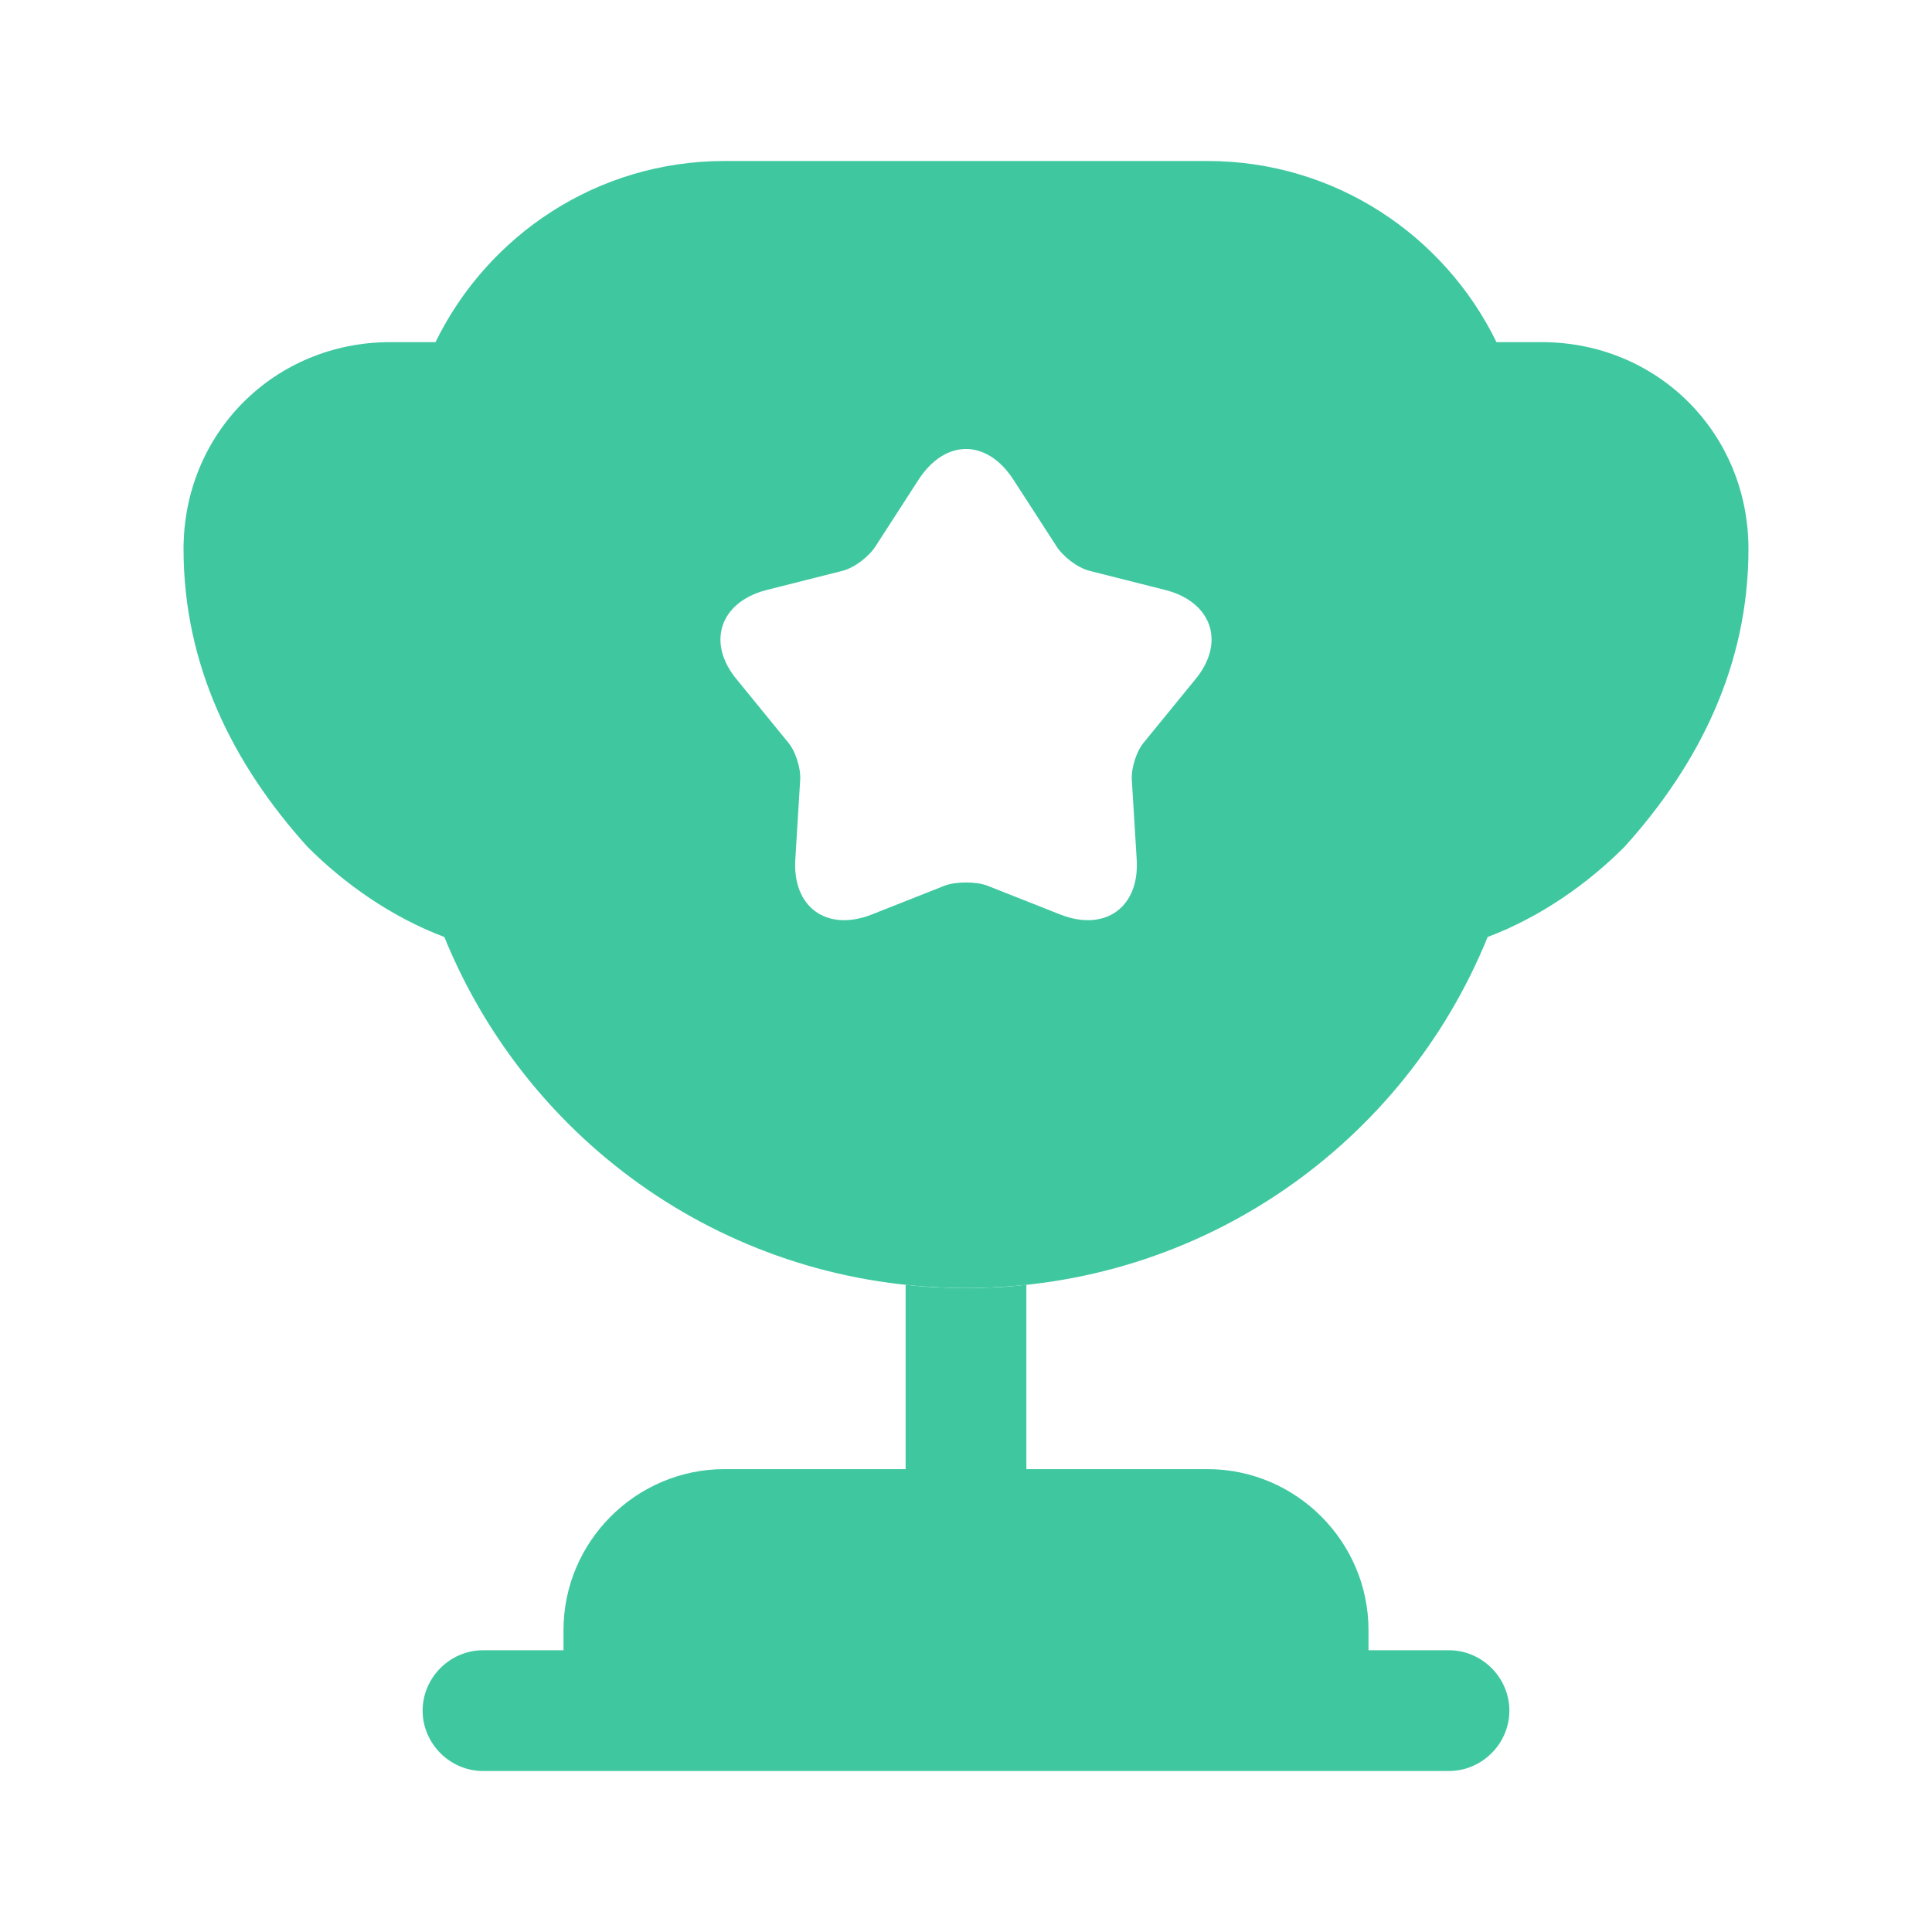
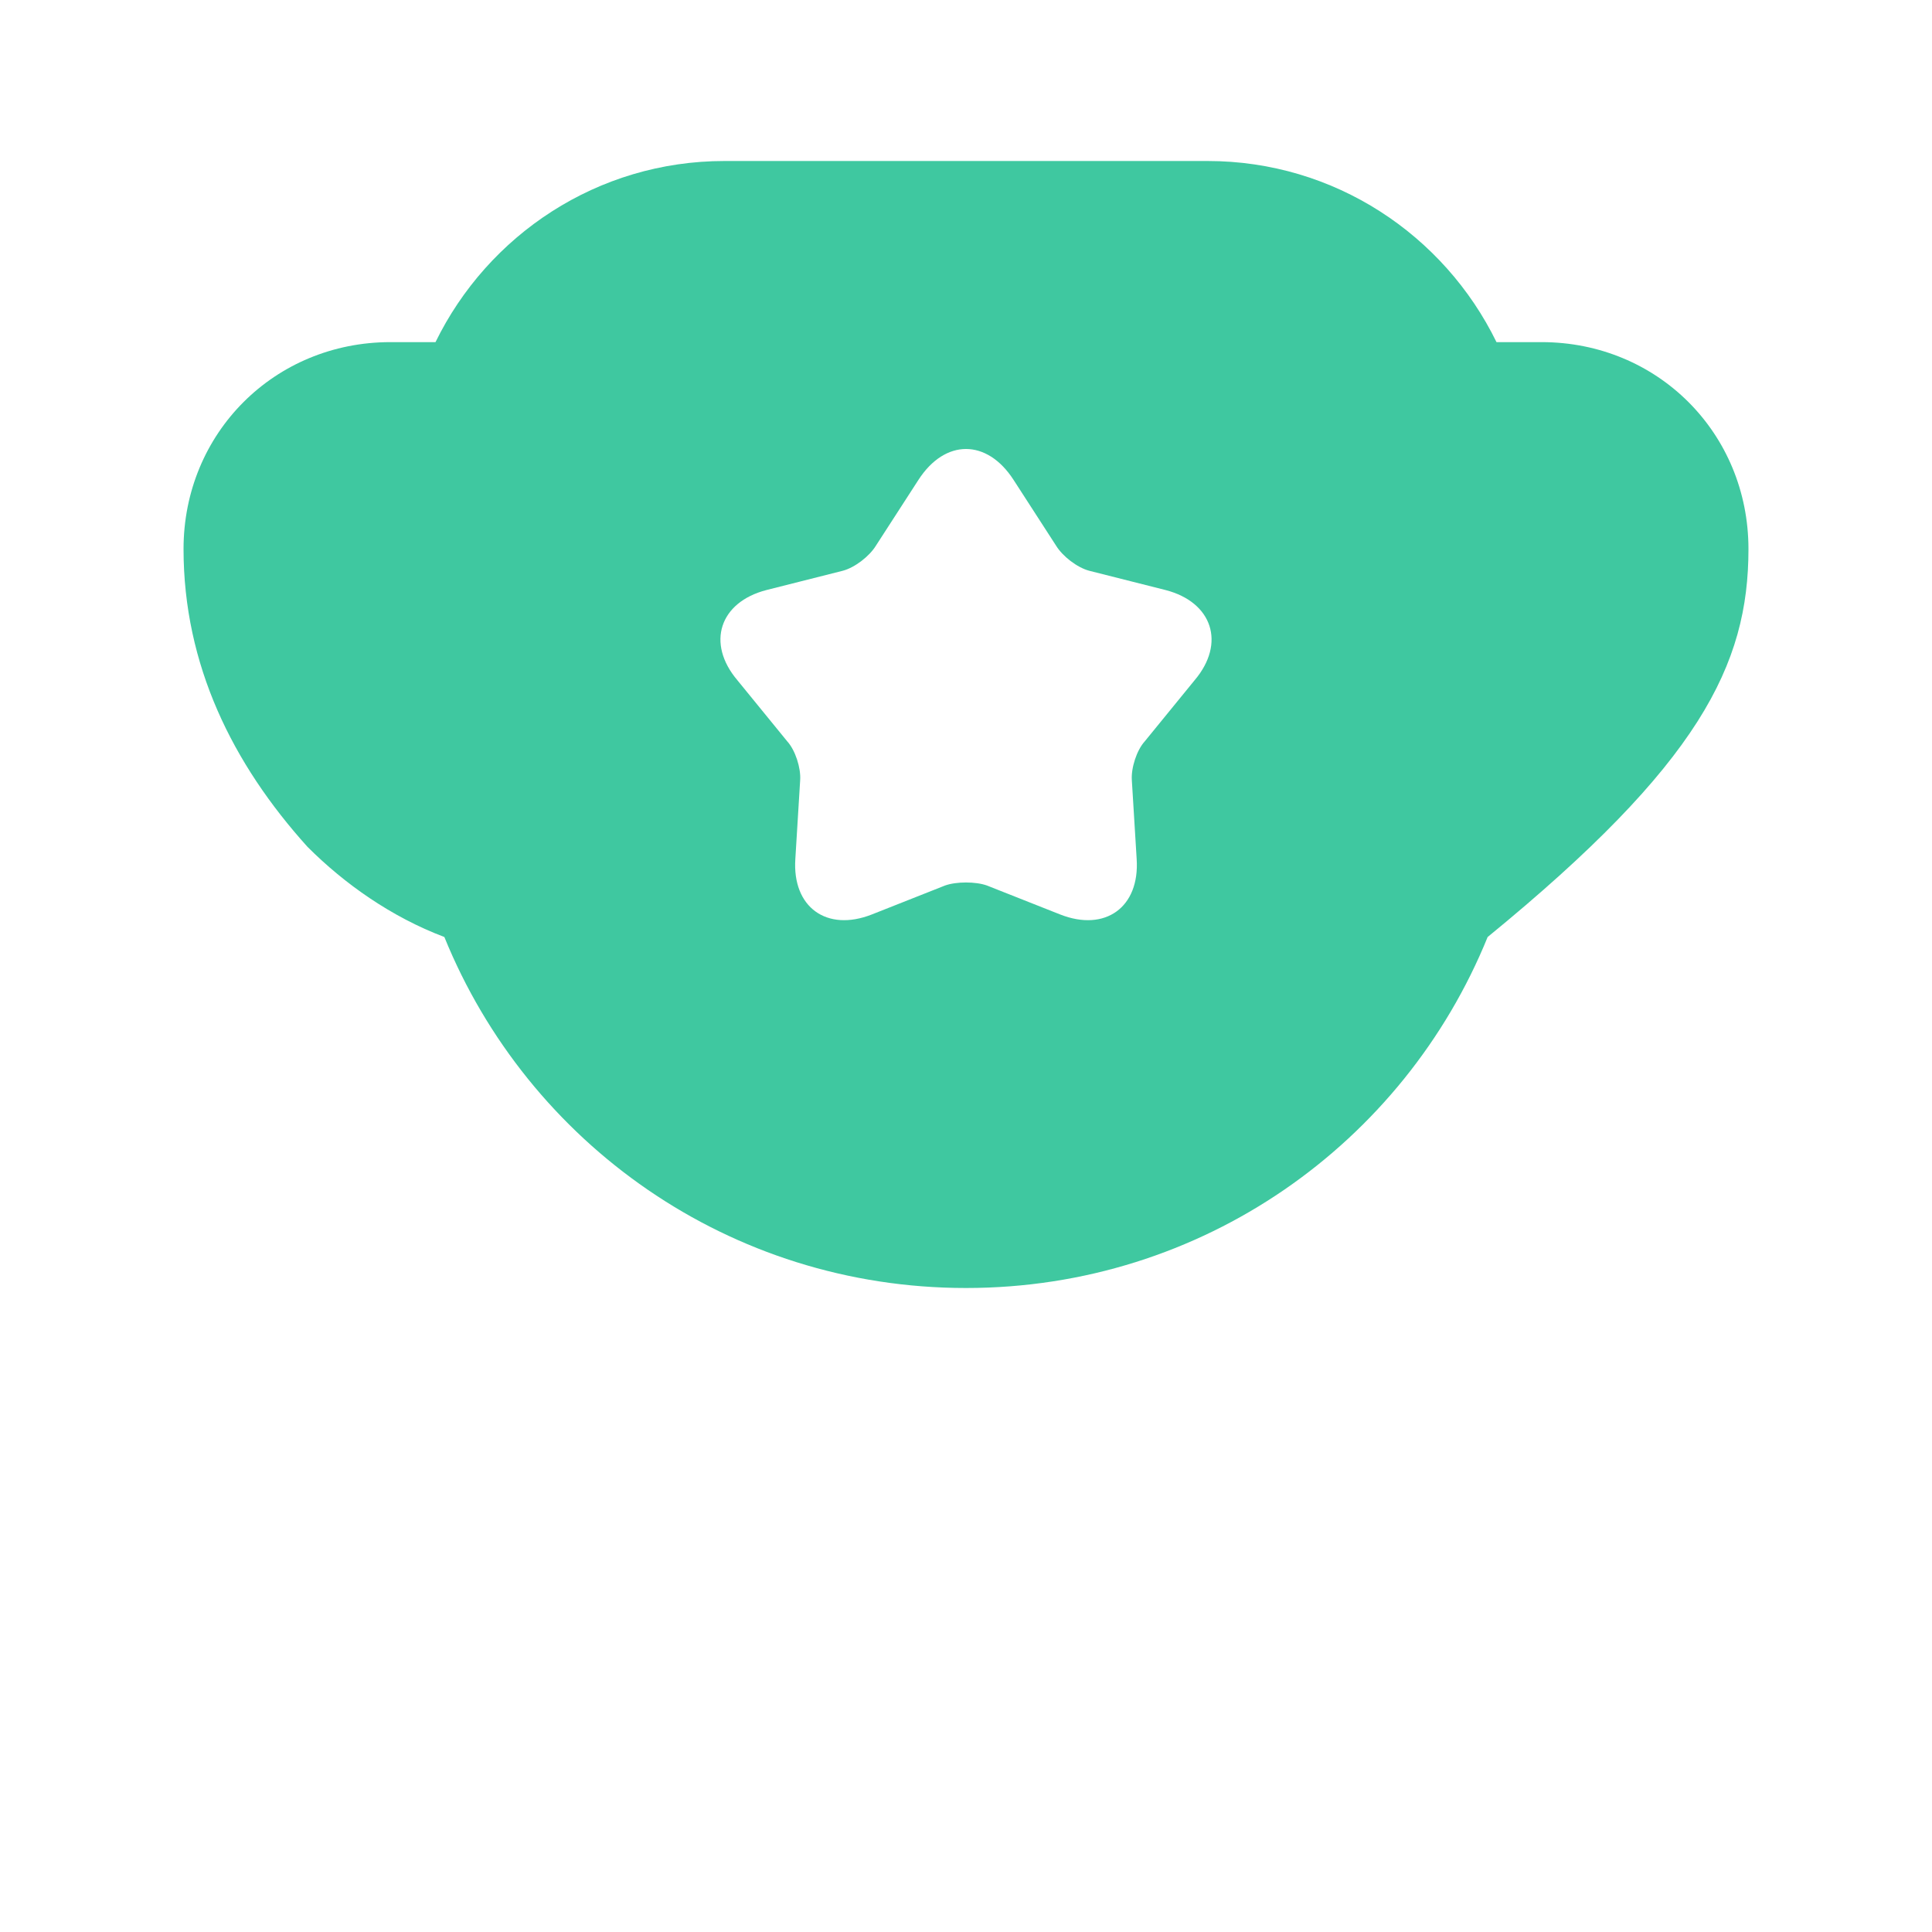
<svg xmlns="http://www.w3.org/2000/svg" width="36" height="36" viewBox="0 0 36 36" fill="none">
-   <path d="M16.875 27.375H13.5C11.85 27.375 10.5 28.725 10.5 30.375V30.75H9C8.385 30.75 7.875 31.26 7.875 31.875C7.875 32.49 8.385 33 9 33H27C27.615 33 28.125 32.49 28.125 31.875C28.125 31.26 27.615 30.75 27 30.75H25.5V30.375C25.5 28.725 24.15 27.375 22.5 27.375H19.125V23.94C18.75 23.985 18.375 24 18 24C17.625 24 17.25 23.985 16.875 23.94V27.375Z" fill="#3FC8A0" />
-   <path d="M27.72 17.46C28.71 17.085 29.58 16.47 30.27 15.78C31.665 14.235 32.58 12.39 32.58 10.23C32.58 8.07 30.885 6.375 28.725 6.375H27.885C26.91 4.38 24.87 3 22.5 3H13.5C11.13 3 9.09 4.38 8.115 6.375H7.275C5.115 6.375 3.42 8.07 3.42 10.23C3.42 12.39 4.335 14.235 5.73 15.78C6.42 16.47 7.29 17.085 8.28 17.46C9.84 21.3 13.59 24 18 24C22.41 24 26.16 21.3 27.72 17.46ZM22.26 12.675L21.33 13.815C21.18 13.98 21.075 14.31 21.09 14.535L21.18 16.005C21.24 16.905 20.595 17.37 19.755 17.04L18.39 16.5C18.18 16.425 17.82 16.425 17.61 16.5L16.245 17.04C15.405 17.37 14.76 16.905 14.82 16.005L14.91 14.535C14.925 14.31 14.82 13.98 14.67 13.815L13.74 12.675C13.155 11.985 13.41 11.22 14.28 10.995L15.705 10.635C15.93 10.575 16.2 10.365 16.32 10.17L17.115 8.94C17.61 8.175 18.39 8.175 18.885 8.94L19.68 10.17C19.8 10.365 20.07 10.575 20.295 10.635L21.72 10.995C22.59 11.22 22.845 11.985 22.26 12.675Z" fill="#3FC8A0" />
+   <path d="M27.72 17.46C31.665 14.235 32.58 12.39 32.58 10.23C32.58 8.07 30.885 6.375 28.725 6.375H27.885C26.91 4.38 24.87 3 22.5 3H13.5C11.13 3 9.09 4.38 8.115 6.375H7.275C5.115 6.375 3.42 8.07 3.42 10.23C3.42 12.39 4.335 14.235 5.73 15.78C6.42 16.47 7.29 17.085 8.28 17.46C9.84 21.3 13.59 24 18 24C22.41 24 26.16 21.3 27.72 17.46ZM22.26 12.675L21.33 13.815C21.18 13.98 21.075 14.31 21.09 14.535L21.18 16.005C21.24 16.905 20.595 17.37 19.755 17.04L18.39 16.5C18.18 16.425 17.82 16.425 17.61 16.5L16.245 17.04C15.405 17.37 14.76 16.905 14.82 16.005L14.91 14.535C14.925 14.31 14.82 13.98 14.67 13.815L13.74 12.675C13.155 11.985 13.41 11.22 14.28 10.995L15.705 10.635C15.93 10.575 16.2 10.365 16.32 10.17L17.115 8.94C17.61 8.175 18.39 8.175 18.885 8.94L19.68 10.17C19.8 10.365 20.07 10.575 20.295 10.635L21.72 10.995C22.59 11.22 22.845 11.985 22.26 12.675Z" fill="#3FC8A0" />
</svg>